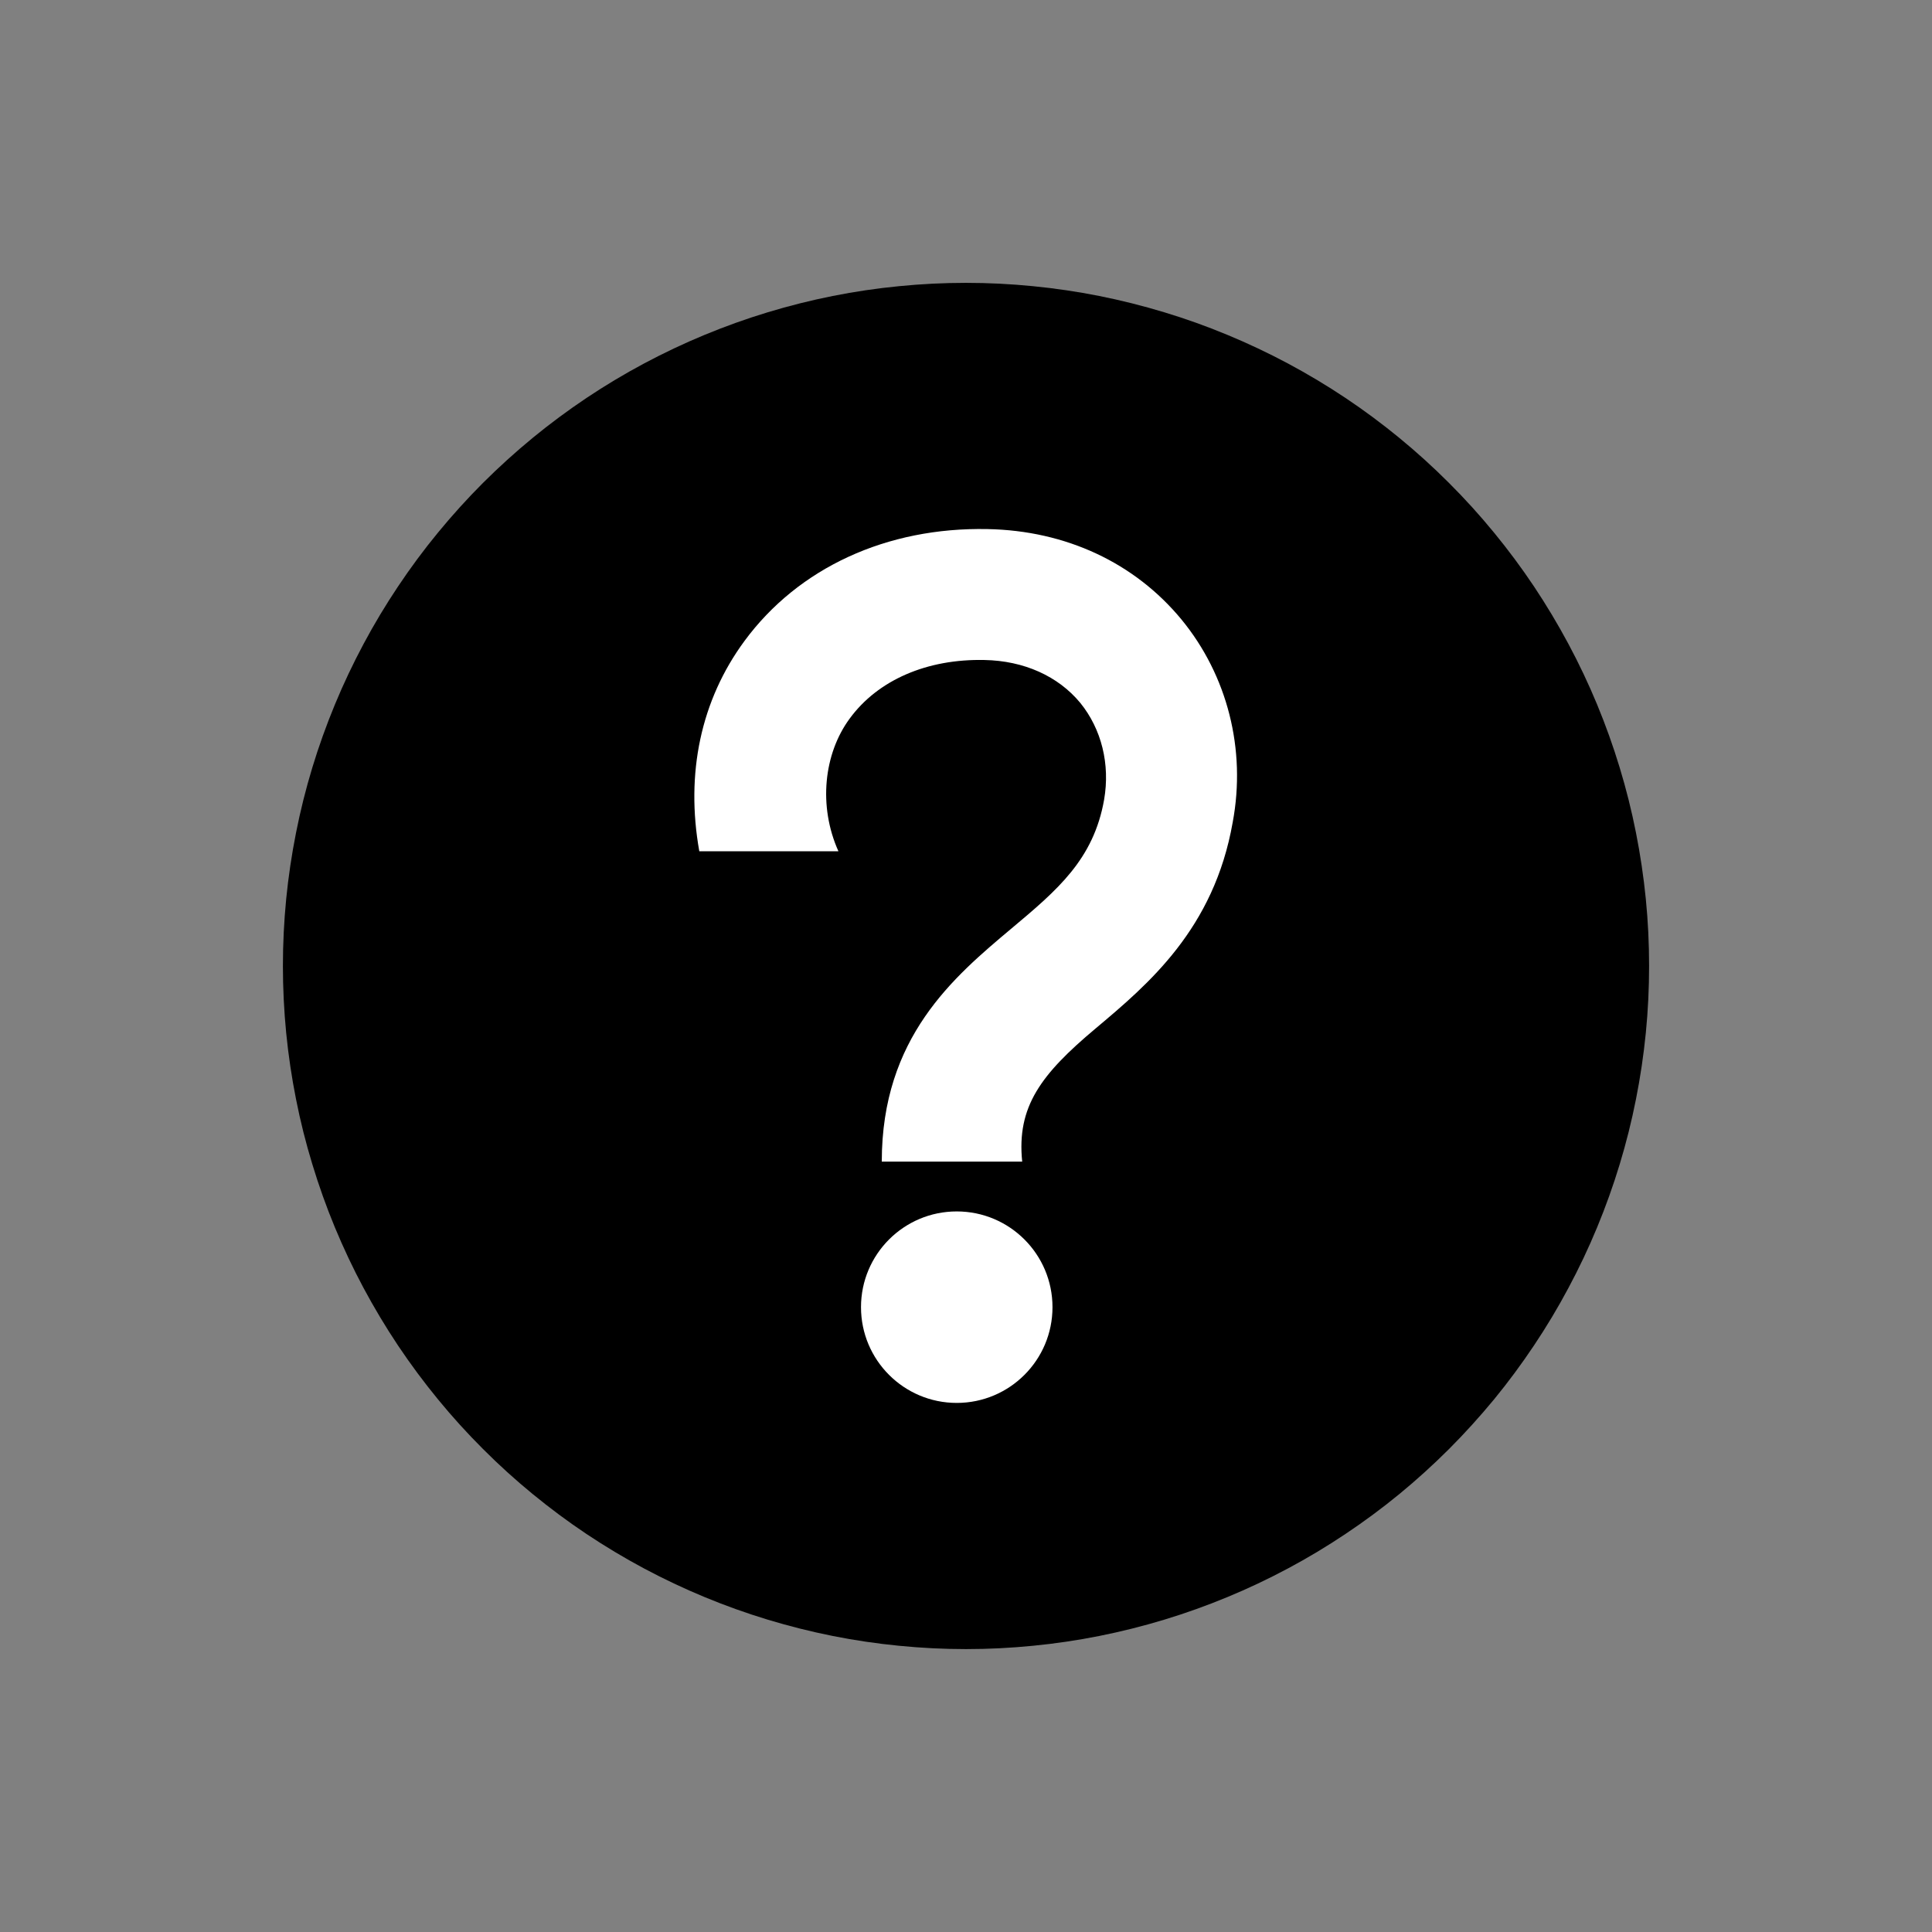
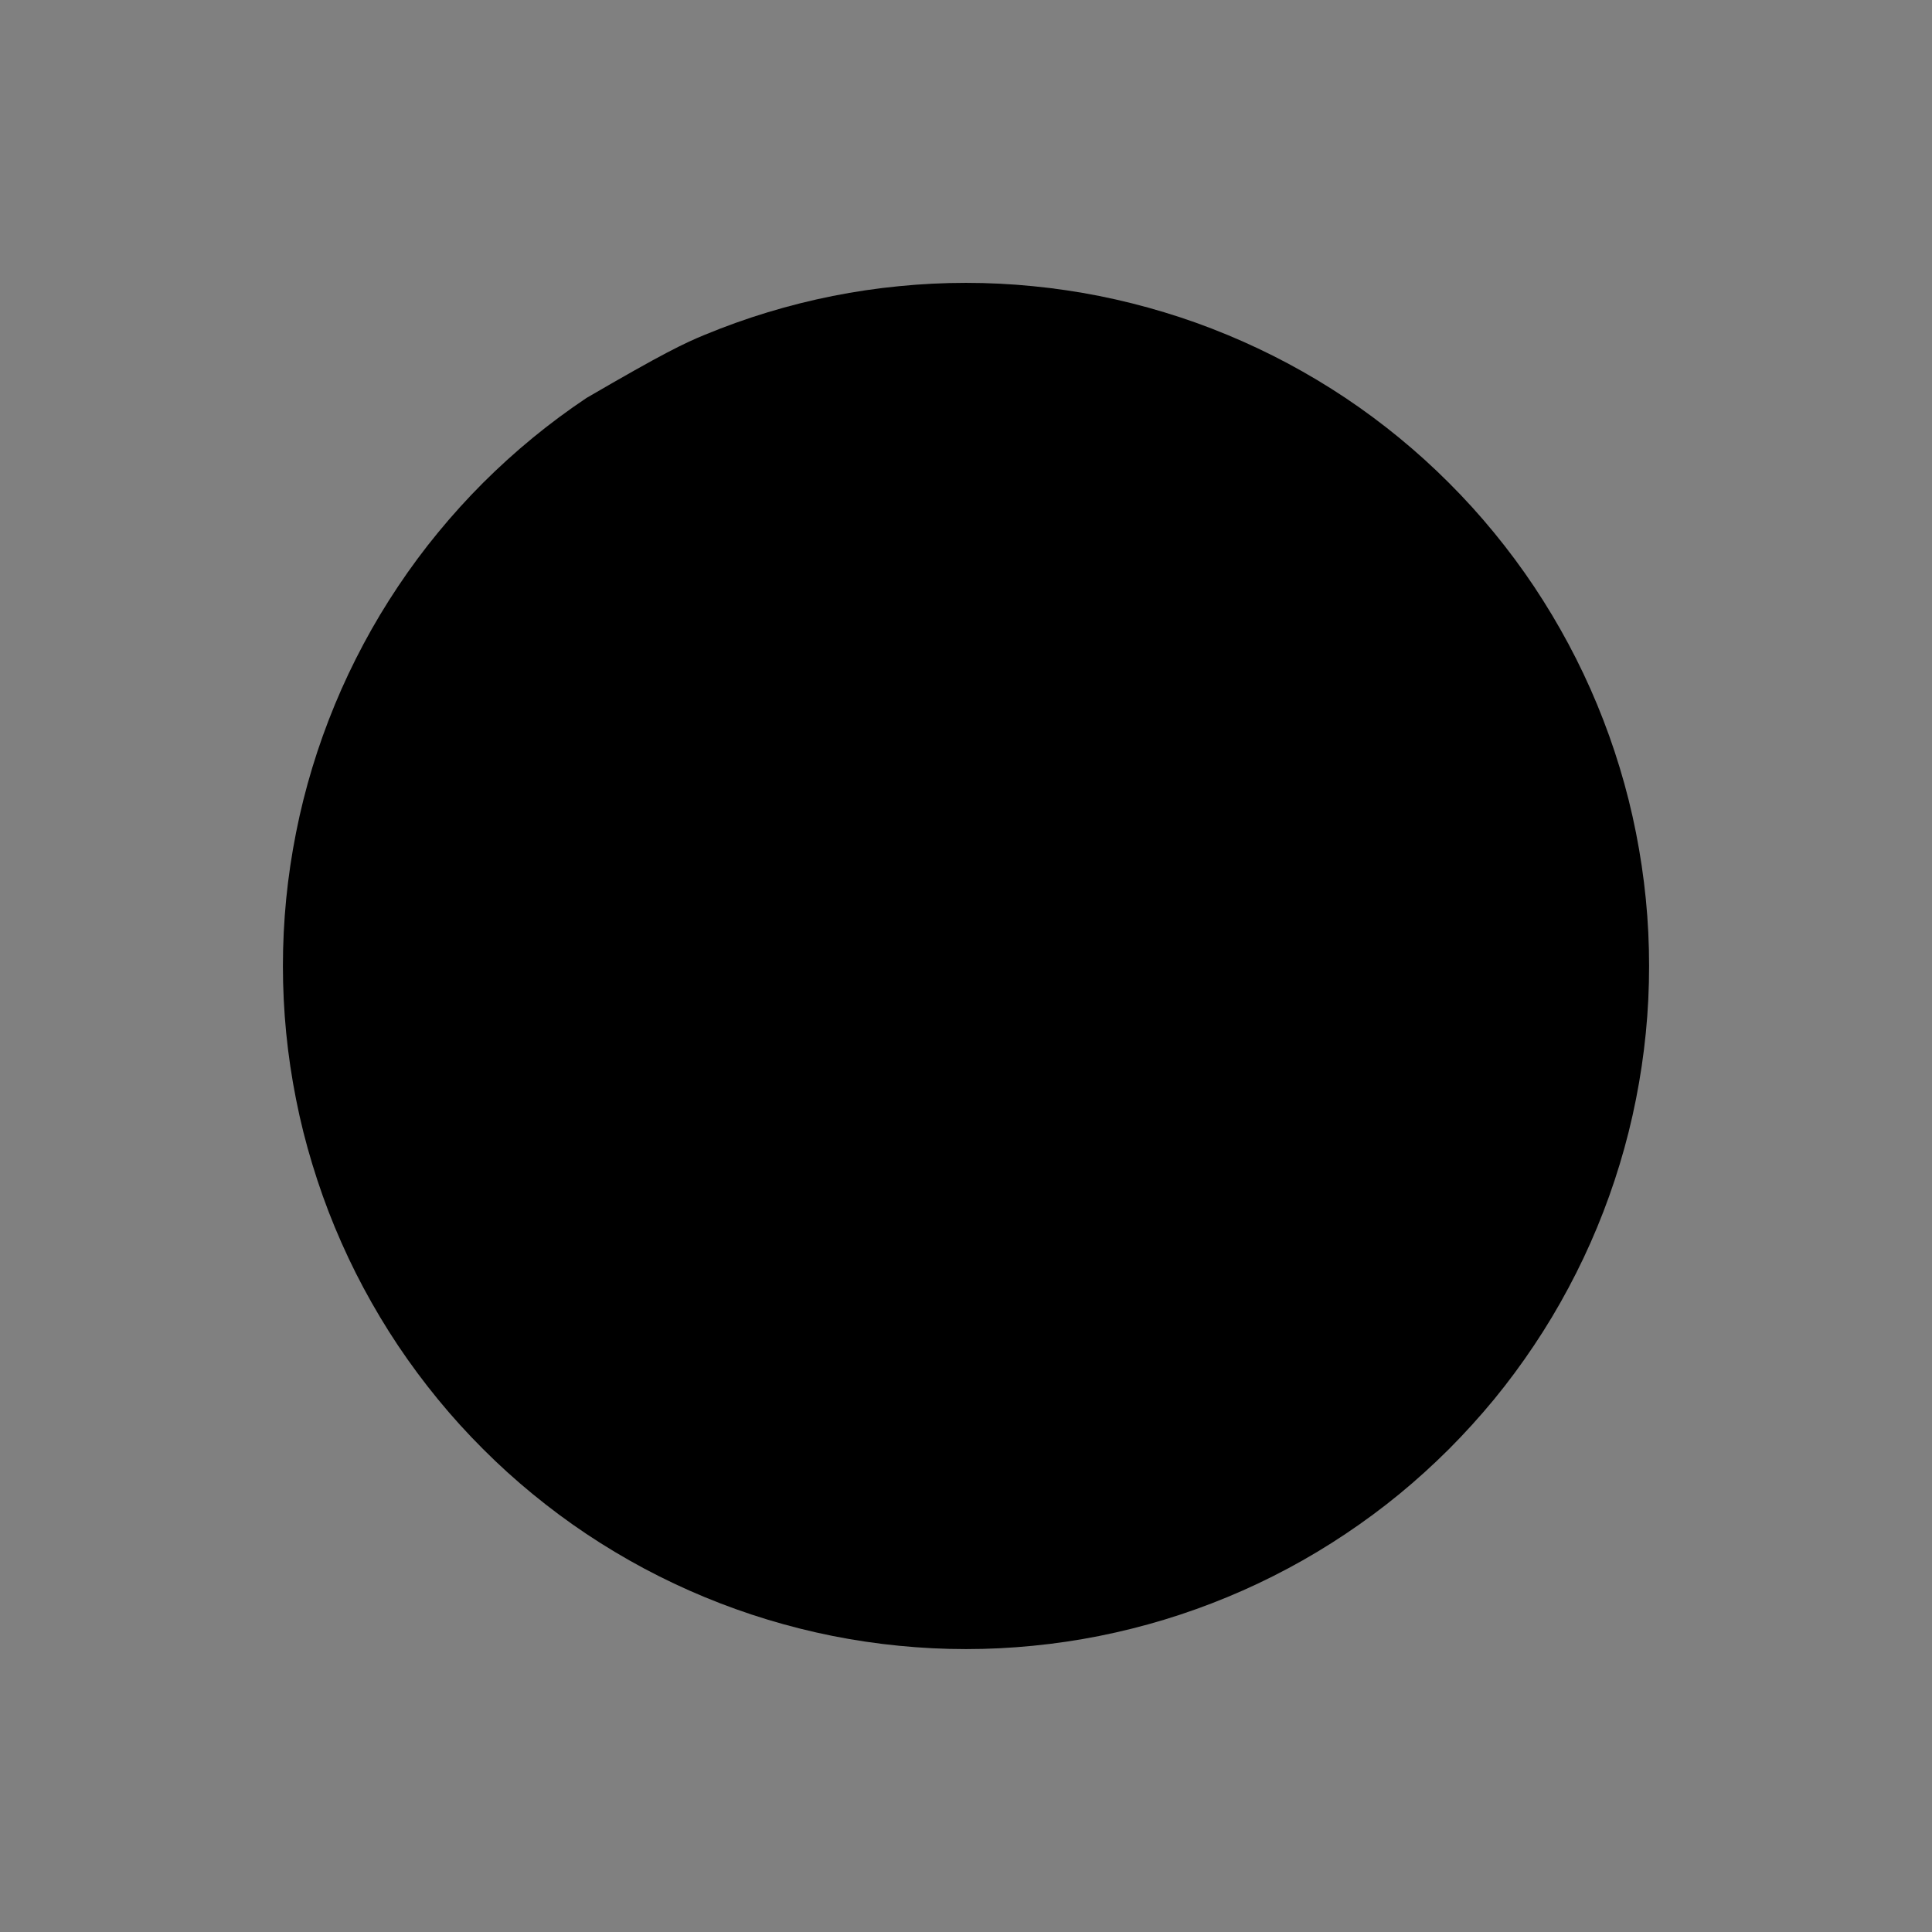
<svg xmlns="http://www.w3.org/2000/svg" width="200" zoomAndPan="magnify" viewBox="0 0 150 150" height="200" preserveAspectRatio="xMidYMid meet" version="1.2">
  <rect x="0" y="0" width="150" height="150" fill="#808080" stroke="none" />
  <g id="7315328895">
-     <path style=" stroke:none;fill-rule:nonzero;fill:#000000;fill-opacity:1;" d="M 112.5 37.496 C 113.73 38.723 114.895 40.008 115.996 41.352 C 117.098 42.695 118.133 44.086 119.098 45.531 C 120.062 46.977 120.953 48.465 121.773 49.996 C 122.594 51.527 123.336 53.098 124 54.699 C 124.664 56.305 125.25 57.938 125.754 59.602 C 126.258 61.262 126.68 62.945 127.016 64.648 C 127.355 66.355 127.609 68.07 127.781 69.797 C 127.953 71.527 128.035 73.262 128.035 74.996 C 128.035 76.734 127.953 78.465 127.781 80.195 C 127.609 81.926 127.355 83.641 127.016 85.344 C 126.68 87.047 126.258 88.73 125.754 90.391 C 125.25 92.055 124.664 93.688 124 95.293 C 123.336 96.898 122.594 98.465 121.773 99.996 C 120.957 101.531 120.062 103.02 119.098 104.461 C 118.133 105.906 117.102 107.301 116 108.645 C 114.895 109.984 113.73 111.27 112.504 112.5 C 111.273 113.727 109.988 114.895 108.648 115.996 C 107.305 117.098 105.91 118.129 104.465 119.094 C 103.023 120.059 101.535 120.953 100.004 121.77 C 98.469 122.59 96.902 123.332 95.297 123.996 C 93.691 124.66 92.059 125.246 90.398 125.75 C 88.734 126.254 87.051 126.676 85.348 127.016 C 83.645 127.355 81.93 127.609 80.199 127.777 C 78.473 127.949 76.738 128.035 75 128.035 C 73.266 128.035 71.531 127.949 69.801 127.777 C 68.074 127.609 66.359 127.355 64.652 127.016 C 62.949 126.676 61.27 126.254 59.605 125.75 C 57.941 125.246 56.309 124.66 54.703 123.996 C 53.102 123.332 51.531 122.59 50 121.773 C 48.469 120.953 46.98 120.062 45.535 119.098 C 44.09 118.133 42.699 117.098 41.355 115.996 C 40.012 114.895 38.727 113.73 37.5 112.5 C 36.27 111.273 35.105 109.988 34.004 108.645 C 32.902 107.301 31.867 105.906 30.902 104.465 C 29.938 103.02 29.047 101.531 28.227 100 C 27.406 98.469 26.668 96.898 26 95.293 C 25.336 93.691 24.754 92.055 24.25 90.395 C 23.742 88.73 23.32 87.051 22.984 85.344 C 22.645 83.641 22.391 81.926 22.219 80.195 C 22.051 78.469 21.965 76.734 21.965 75 C 21.965 73.262 22.051 71.527 22.219 69.801 C 22.391 68.07 22.645 66.355 22.984 64.652 C 23.32 62.949 23.742 61.266 24.246 59.602 C 24.75 57.941 25.336 56.309 26 54.703 C 26.664 53.098 27.406 51.531 28.227 49.996 C 29.043 48.465 29.938 46.977 30.902 45.535 C 31.867 44.09 32.898 42.695 34.004 41.352 C 35.105 40.012 36.27 38.723 37.496 37.496 C 38.727 36.27 40.012 35.102 41.355 34 C 42.695 32.898 44.09 31.867 45.535 30.898 C 46.977 29.934 48.465 29.043 50 28.223 C 51.531 27.406 53.098 26.664 54.703 26 C 56.309 25.336 57.941 24.75 59.605 24.246 C 61.266 23.742 62.949 23.32 64.652 22.98 C 66.355 22.641 68.07 22.387 69.801 22.219 C 71.531 22.047 73.262 21.961 75 21.961 C 76.734 21.961 78.469 22.047 80.199 22.219 C 81.926 22.387 83.641 22.641 85.348 22.98 C 87.051 23.32 88.734 23.742 90.395 24.246 C 92.059 24.75 93.691 25.332 95.297 26 C 96.898 26.664 98.469 27.406 100 28.223 C 101.531 29.043 103.02 29.934 104.465 30.898 C 105.91 31.863 107.301 32.898 108.645 34 C 109.988 35.102 111.273 36.266 112.5 37.496 Z M 112.5 37.496 " />
-     <path style=" stroke:none;fill-rule:nonzero;fill:#ffffff;fill-opacity:1;" d="M 74.281 94.055 C 70.176 94.055 66.848 97.383 66.848 101.488 C 66.848 105.594 70.176 108.922 74.281 108.922 C 78.387 108.922 81.715 105.594 81.715 101.488 C 81.715 97.383 78.387 94.055 74.281 94.055 Z M 91.742 48.113 C 88.113 43.707 82.773 41.195 76.676 41.078 C 68.84 40.918 61.984 44.086 57.801 49.766 C 54.41 54.371 53.215 60.051 54.293 66.09 L 65.094 66.09 C 63.52 62.582 63.957 58.516 65.973 55.785 C 68.164 52.797 71.969 51.145 76.434 51.242 C 79.504 51.301 82.156 52.496 83.871 54.57 C 85.523 56.605 86.199 59.336 85.723 62.086 C 84.906 66.73 82.094 69.102 78.527 72.09 C 74.043 75.855 68.461 80.539 68.461 90.188 L 79.363 90.188 C 78.926 85.922 80.82 83.41 85.047 79.863 C 89.152 76.414 94.254 72.129 95.707 63.84 C 96.766 58.18 95.289 52.438 91.742 48.113 Z M 91.742 48.113 " />
+     <path style=" stroke:none;fill-rule:nonzero;fill:#000000;fill-opacity:1;" d="M 112.5 37.496 C 113.73 38.723 114.895 40.008 115.996 41.352 C 117.098 42.695 118.133 44.086 119.098 45.531 C 120.062 46.977 120.953 48.465 121.773 49.996 C 122.594 51.527 123.336 53.098 124 54.699 C 124.664 56.305 125.25 57.938 125.754 59.602 C 126.258 61.262 126.68 62.945 127.016 64.648 C 127.355 66.355 127.609 68.07 127.781 69.797 C 127.953 71.527 128.035 73.262 128.035 74.996 C 128.035 76.734 127.953 78.465 127.781 80.195 C 127.609 81.926 127.355 83.641 127.016 85.344 C 126.68 87.047 126.258 88.73 125.754 90.391 C 125.25 92.055 124.664 93.688 124 95.293 C 123.336 96.898 122.594 98.465 121.773 99.996 C 120.957 101.531 120.062 103.02 119.098 104.461 C 118.133 105.906 117.102 107.301 116 108.645 C 114.895 109.984 113.73 111.27 112.504 112.5 C 111.273 113.727 109.988 114.895 108.648 115.996 C 107.305 117.098 105.91 118.129 104.465 119.094 C 103.023 120.059 101.535 120.953 100.004 121.77 C 98.469 122.59 96.902 123.332 95.297 123.996 C 93.691 124.66 92.059 125.246 90.398 125.75 C 88.734 126.254 87.051 126.676 85.348 127.016 C 83.645 127.355 81.93 127.609 80.199 127.777 C 78.473 127.949 76.738 128.035 75 128.035 C 73.266 128.035 71.531 127.949 69.801 127.777 C 68.074 127.609 66.359 127.355 64.652 127.016 C 62.949 126.676 61.27 126.254 59.605 125.75 C 57.941 125.246 56.309 124.66 54.703 123.996 C 53.102 123.332 51.531 122.59 50 121.773 C 48.469 120.953 46.98 120.062 45.535 119.098 C 44.09 118.133 42.699 117.098 41.355 115.996 C 40.012 114.895 38.727 113.73 37.5 112.5 C 36.27 111.273 35.105 109.988 34.004 108.645 C 32.902 107.301 31.867 105.906 30.902 104.465 C 29.938 103.02 29.047 101.531 28.227 100 C 27.406 98.469 26.668 96.898 26 95.293 C 25.336 93.691 24.754 92.055 24.25 90.395 C 23.742 88.73 23.32 87.051 22.984 85.344 C 22.645 83.641 22.391 81.926 22.219 80.195 C 22.051 78.469 21.965 76.734 21.965 75 C 21.965 73.262 22.051 71.527 22.219 69.801 C 22.391 68.07 22.645 66.355 22.984 64.652 C 23.32 62.949 23.742 61.266 24.246 59.602 C 24.75 57.941 25.336 56.309 26 54.703 C 26.664 53.098 27.406 51.531 28.227 49.996 C 29.043 48.465 29.938 46.977 30.902 45.535 C 31.867 44.09 32.898 42.695 34.004 41.352 C 35.105 40.012 36.27 38.723 37.496 37.496 C 38.727 36.27 40.012 35.102 41.355 34 C 42.695 32.898 44.09 31.867 45.535 30.898 C 51.531 27.406 53.098 26.664 54.703 26 C 56.309 25.336 57.941 24.75 59.605 24.246 C 61.266 23.742 62.949 23.32 64.652 22.98 C 66.355 22.641 68.07 22.387 69.801 22.219 C 71.531 22.047 73.262 21.961 75 21.961 C 76.734 21.961 78.469 22.047 80.199 22.219 C 81.926 22.387 83.641 22.641 85.348 22.98 C 87.051 23.32 88.734 23.742 90.395 24.246 C 92.059 24.75 93.691 25.332 95.297 26 C 96.898 26.664 98.469 27.406 100 28.223 C 101.531 29.043 103.02 29.934 104.465 30.898 C 105.91 31.863 107.301 32.898 108.645 34 C 109.988 35.102 111.273 36.266 112.5 37.496 Z M 112.5 37.496 " />
  </g>
</svg>